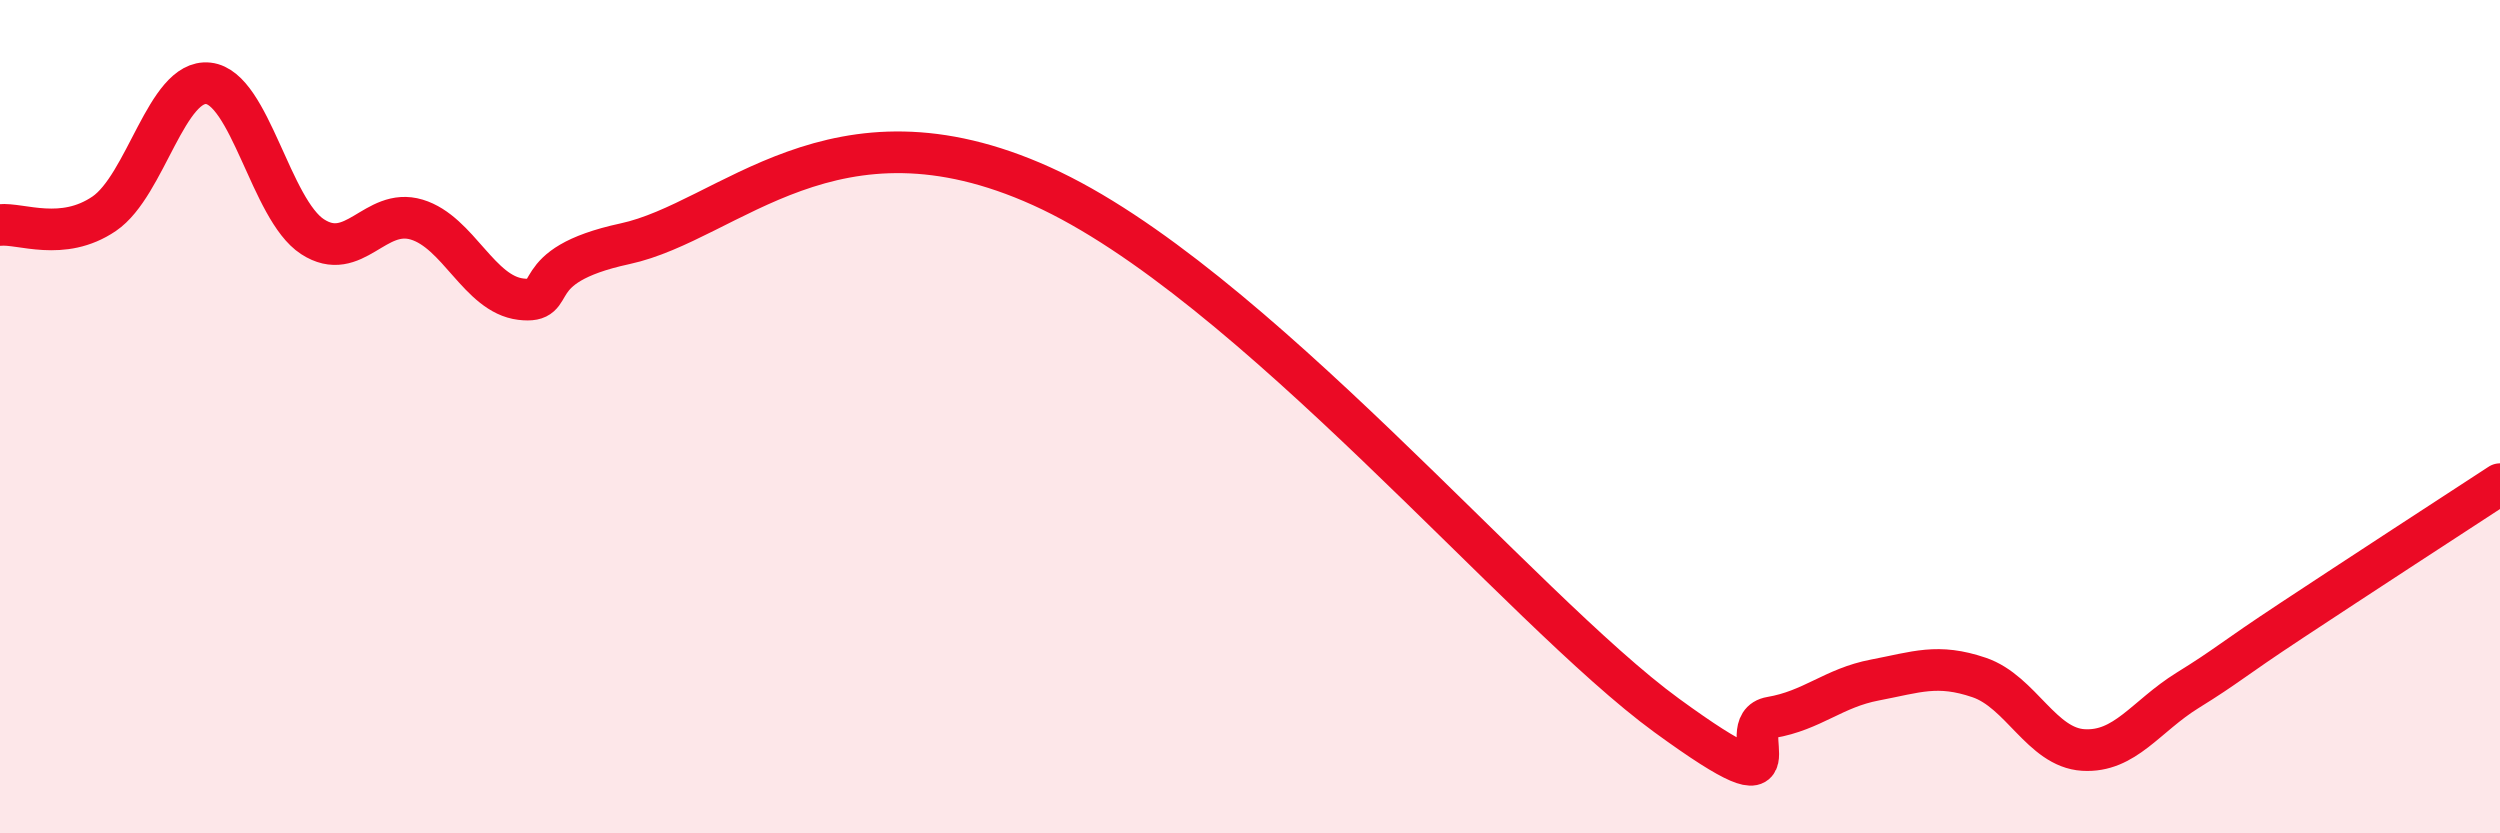
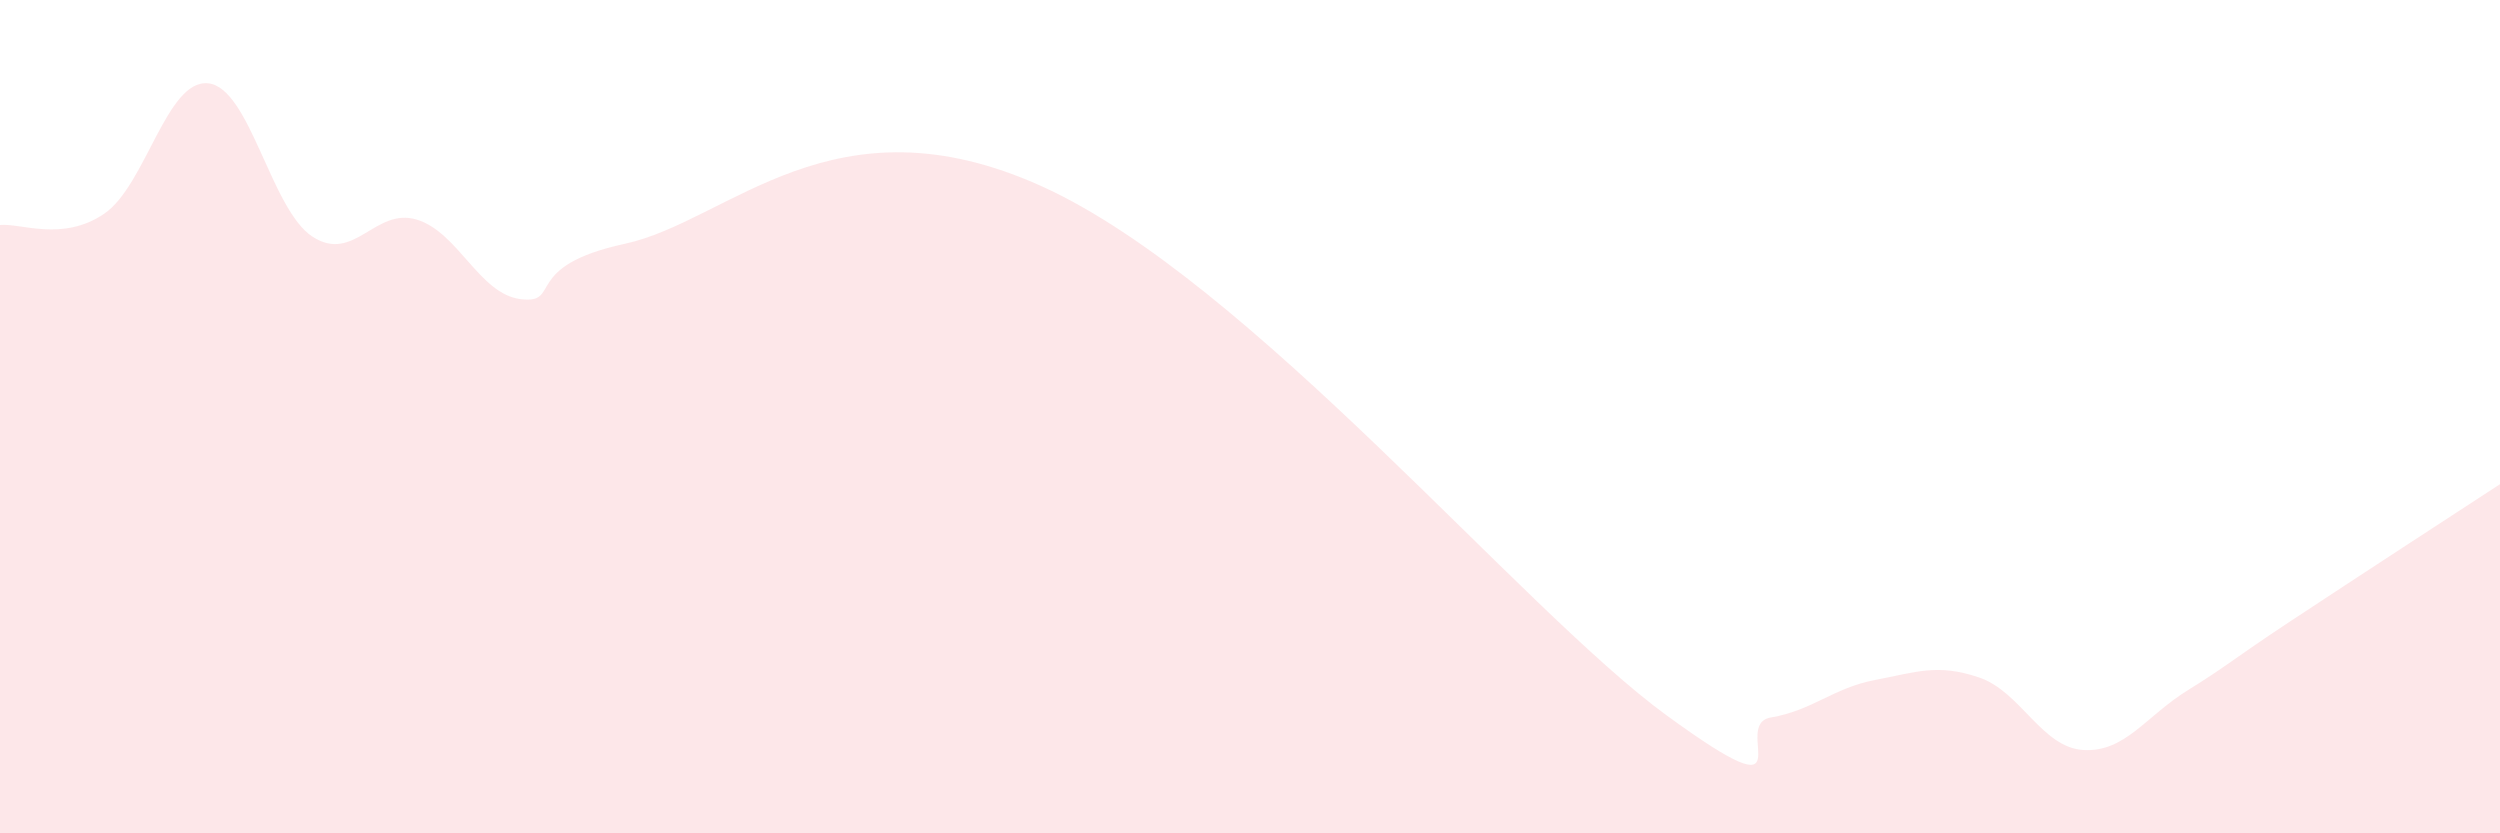
<svg xmlns="http://www.w3.org/2000/svg" width="60" height="20" viewBox="0 0 60 20">
  <path d="M 0,5.4 C 0.5,5.35 1.5,5.81 2.5,5.13 C 3.5,4.45 4,1.89 5,2 C 6,2.11 6.5,5.03 7.5,5.68 C 8.5,6.33 9,4.97 10,5.27 C 11,5.57 11.5,7.06 12.5,7.18 C 13.5,7.3 12.5,6.39 15,5.85 C 17.5,5.31 20,2.21 25,4.47 C 30,6.73 36.5,14.62 40,17.17 C 43.5,19.72 41.5,17.39 42.5,17.22 C 43.5,17.05 44,16.51 45,16.32 C 46,16.13 46.5,15.92 47.5,16.26 C 48.5,16.6 49,17.94 50,18 C 51,18.06 51.5,17.19 52.5,16.57 C 53.5,15.95 53.5,15.88 55,14.89 C 56.5,13.9 59,12.27 60,11.62L60 20L0 20Z" fill="#EB0A25" opacity="0.1" stroke-linecap="round" stroke-linejoin="round" />
-   <path d="M 0,5.4 C 0.5,5.35 1.5,5.81 2.5,5.13 C 3.5,4.45 4,1.89 5,2 C 6,2.11 6.5,5.03 7.5,5.68 C 8.5,6.33 9,4.97 10,5.27 C 11,5.57 11.5,7.06 12.5,7.18 C 13.5,7.3 12.5,6.39 15,5.85 C 17.5,5.31 20,2.21 25,4.47 C 30,6.73 36.5,14.62 40,17.17 C 43.5,19.72 41.5,17.39 42.5,17.22 C 43.5,17.05 44,16.51 45,16.32 C 46,16.13 46.5,15.92 47.5,16.26 C 48.5,16.6 49,17.94 50,18 C 51,18.06 51.5,17.19 52.5,16.57 C 53.5,15.95 53.5,15.88 55,14.89 C 56.5,13.9 59,12.27 60,11.62" stroke="#EB0A25" stroke-width="1" fill="none" stroke-linecap="round" stroke-linejoin="round" />
</svg>